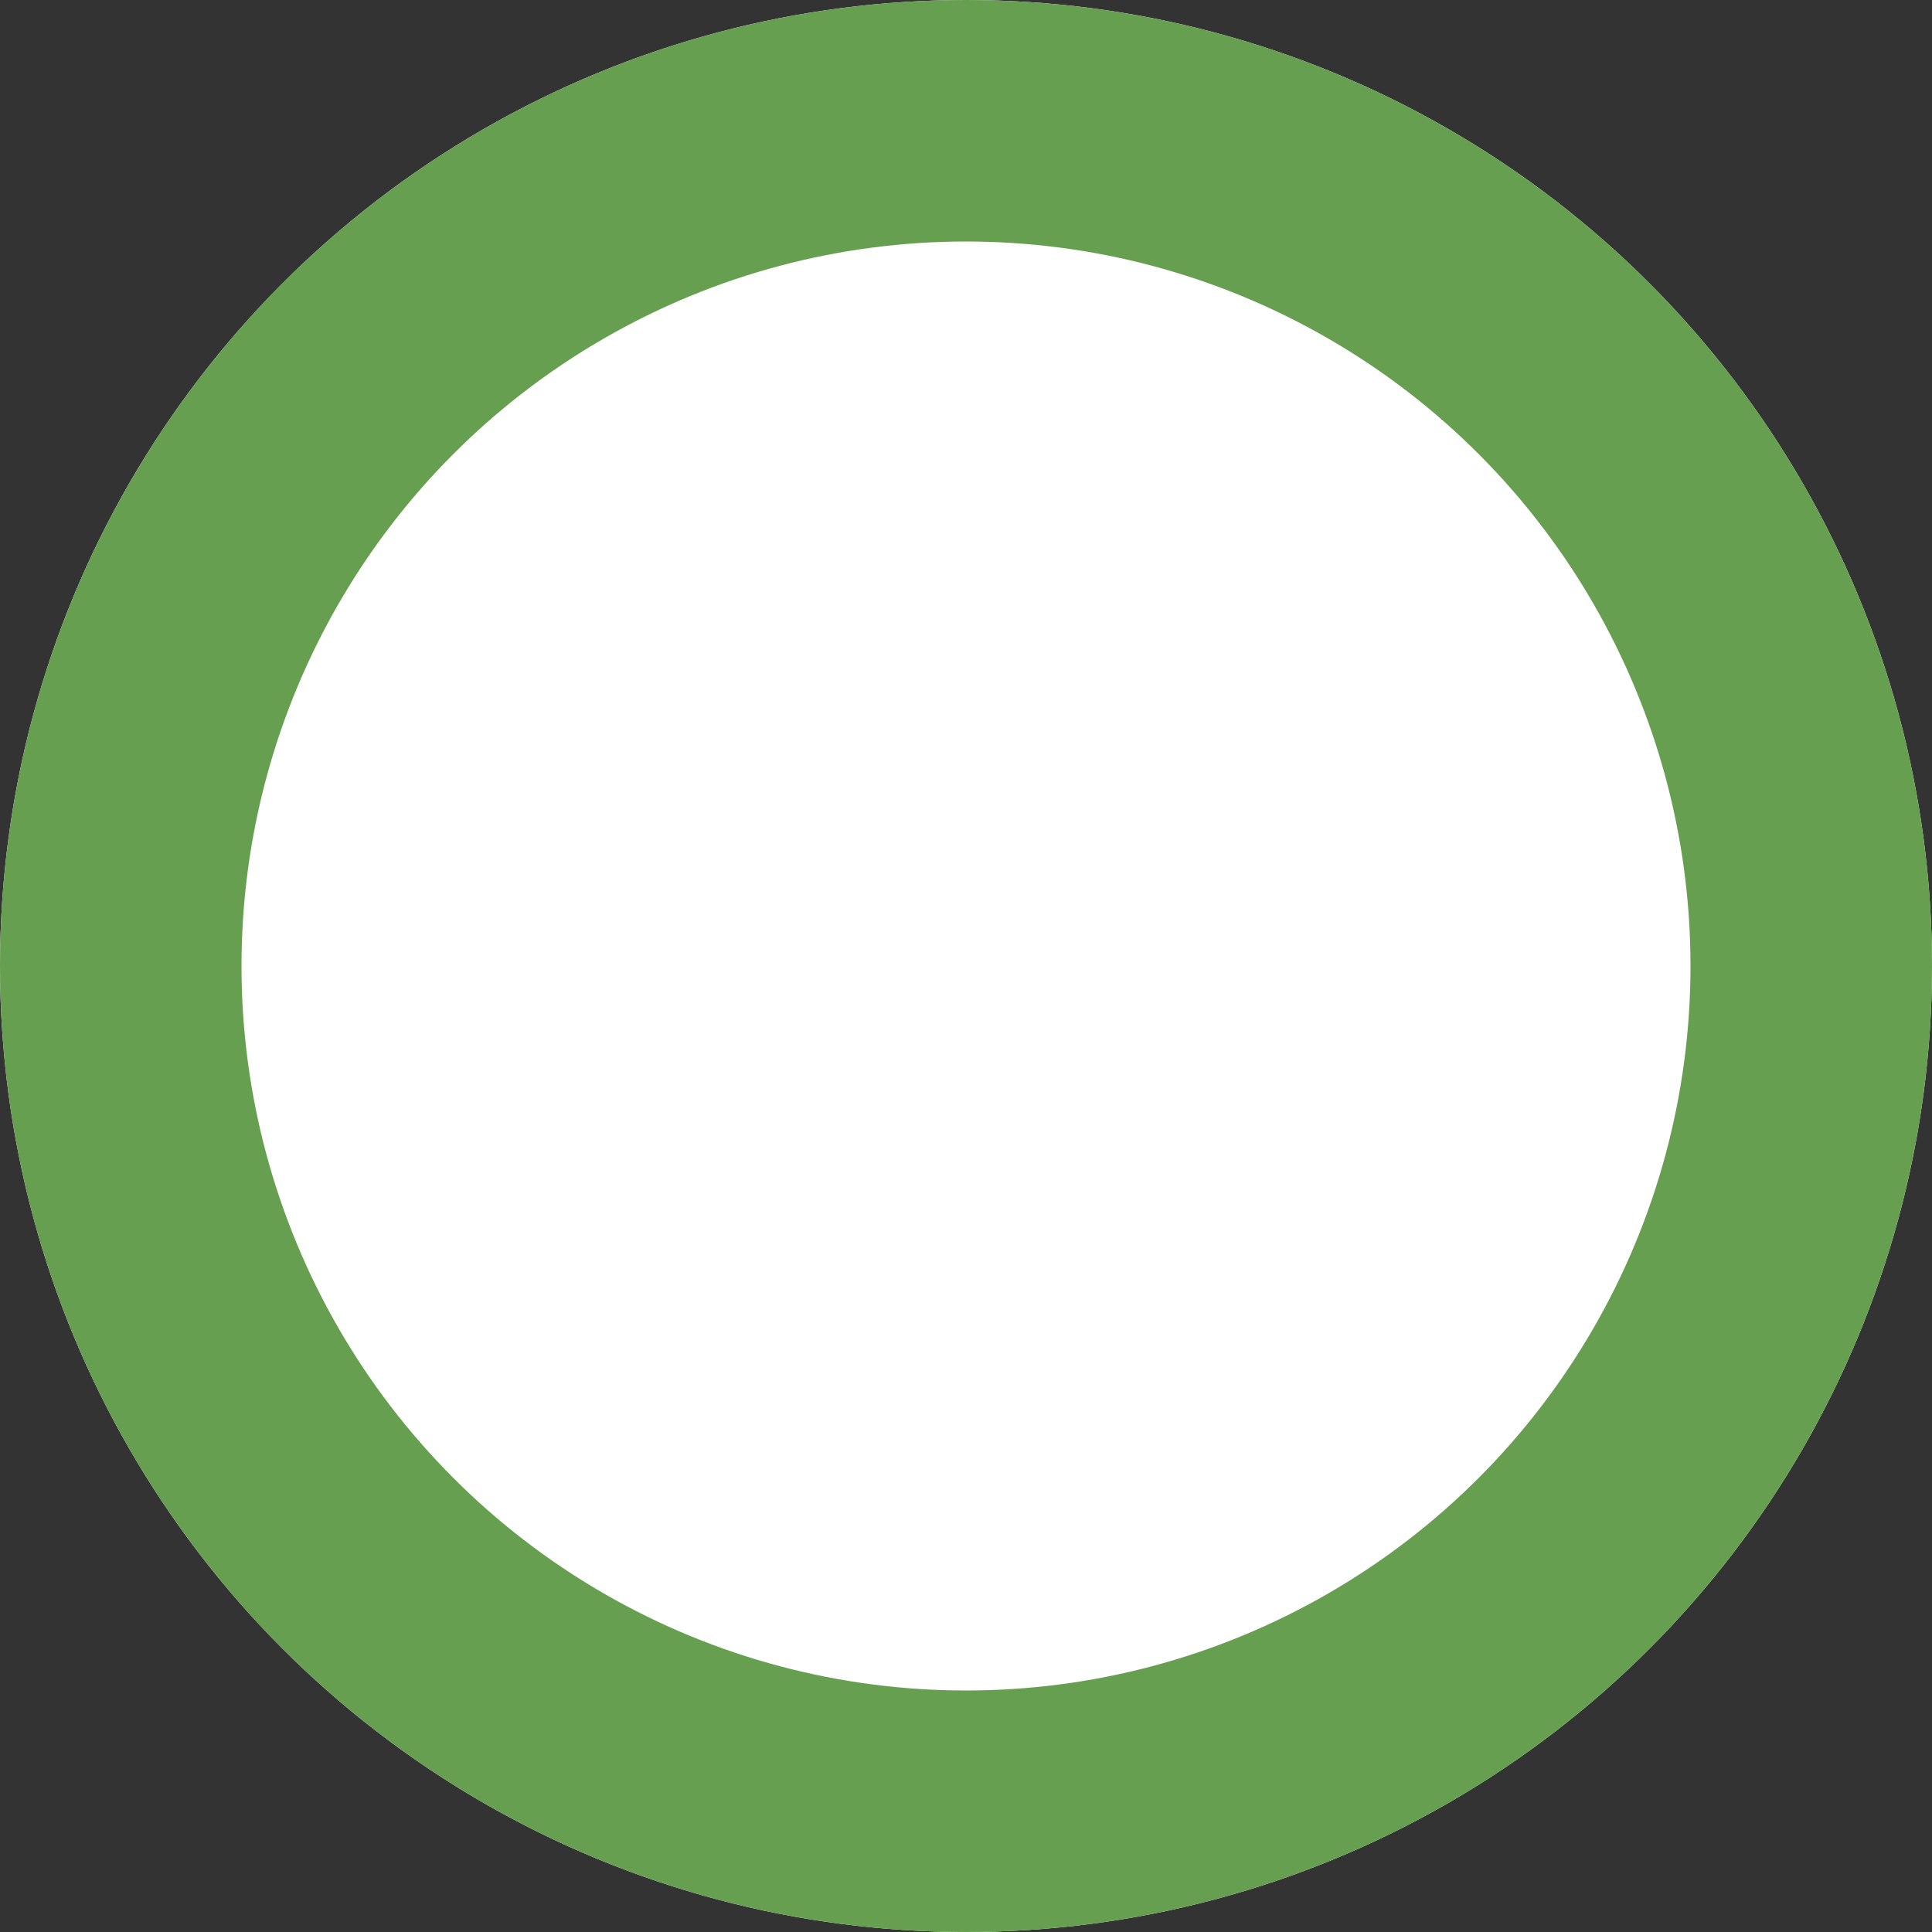
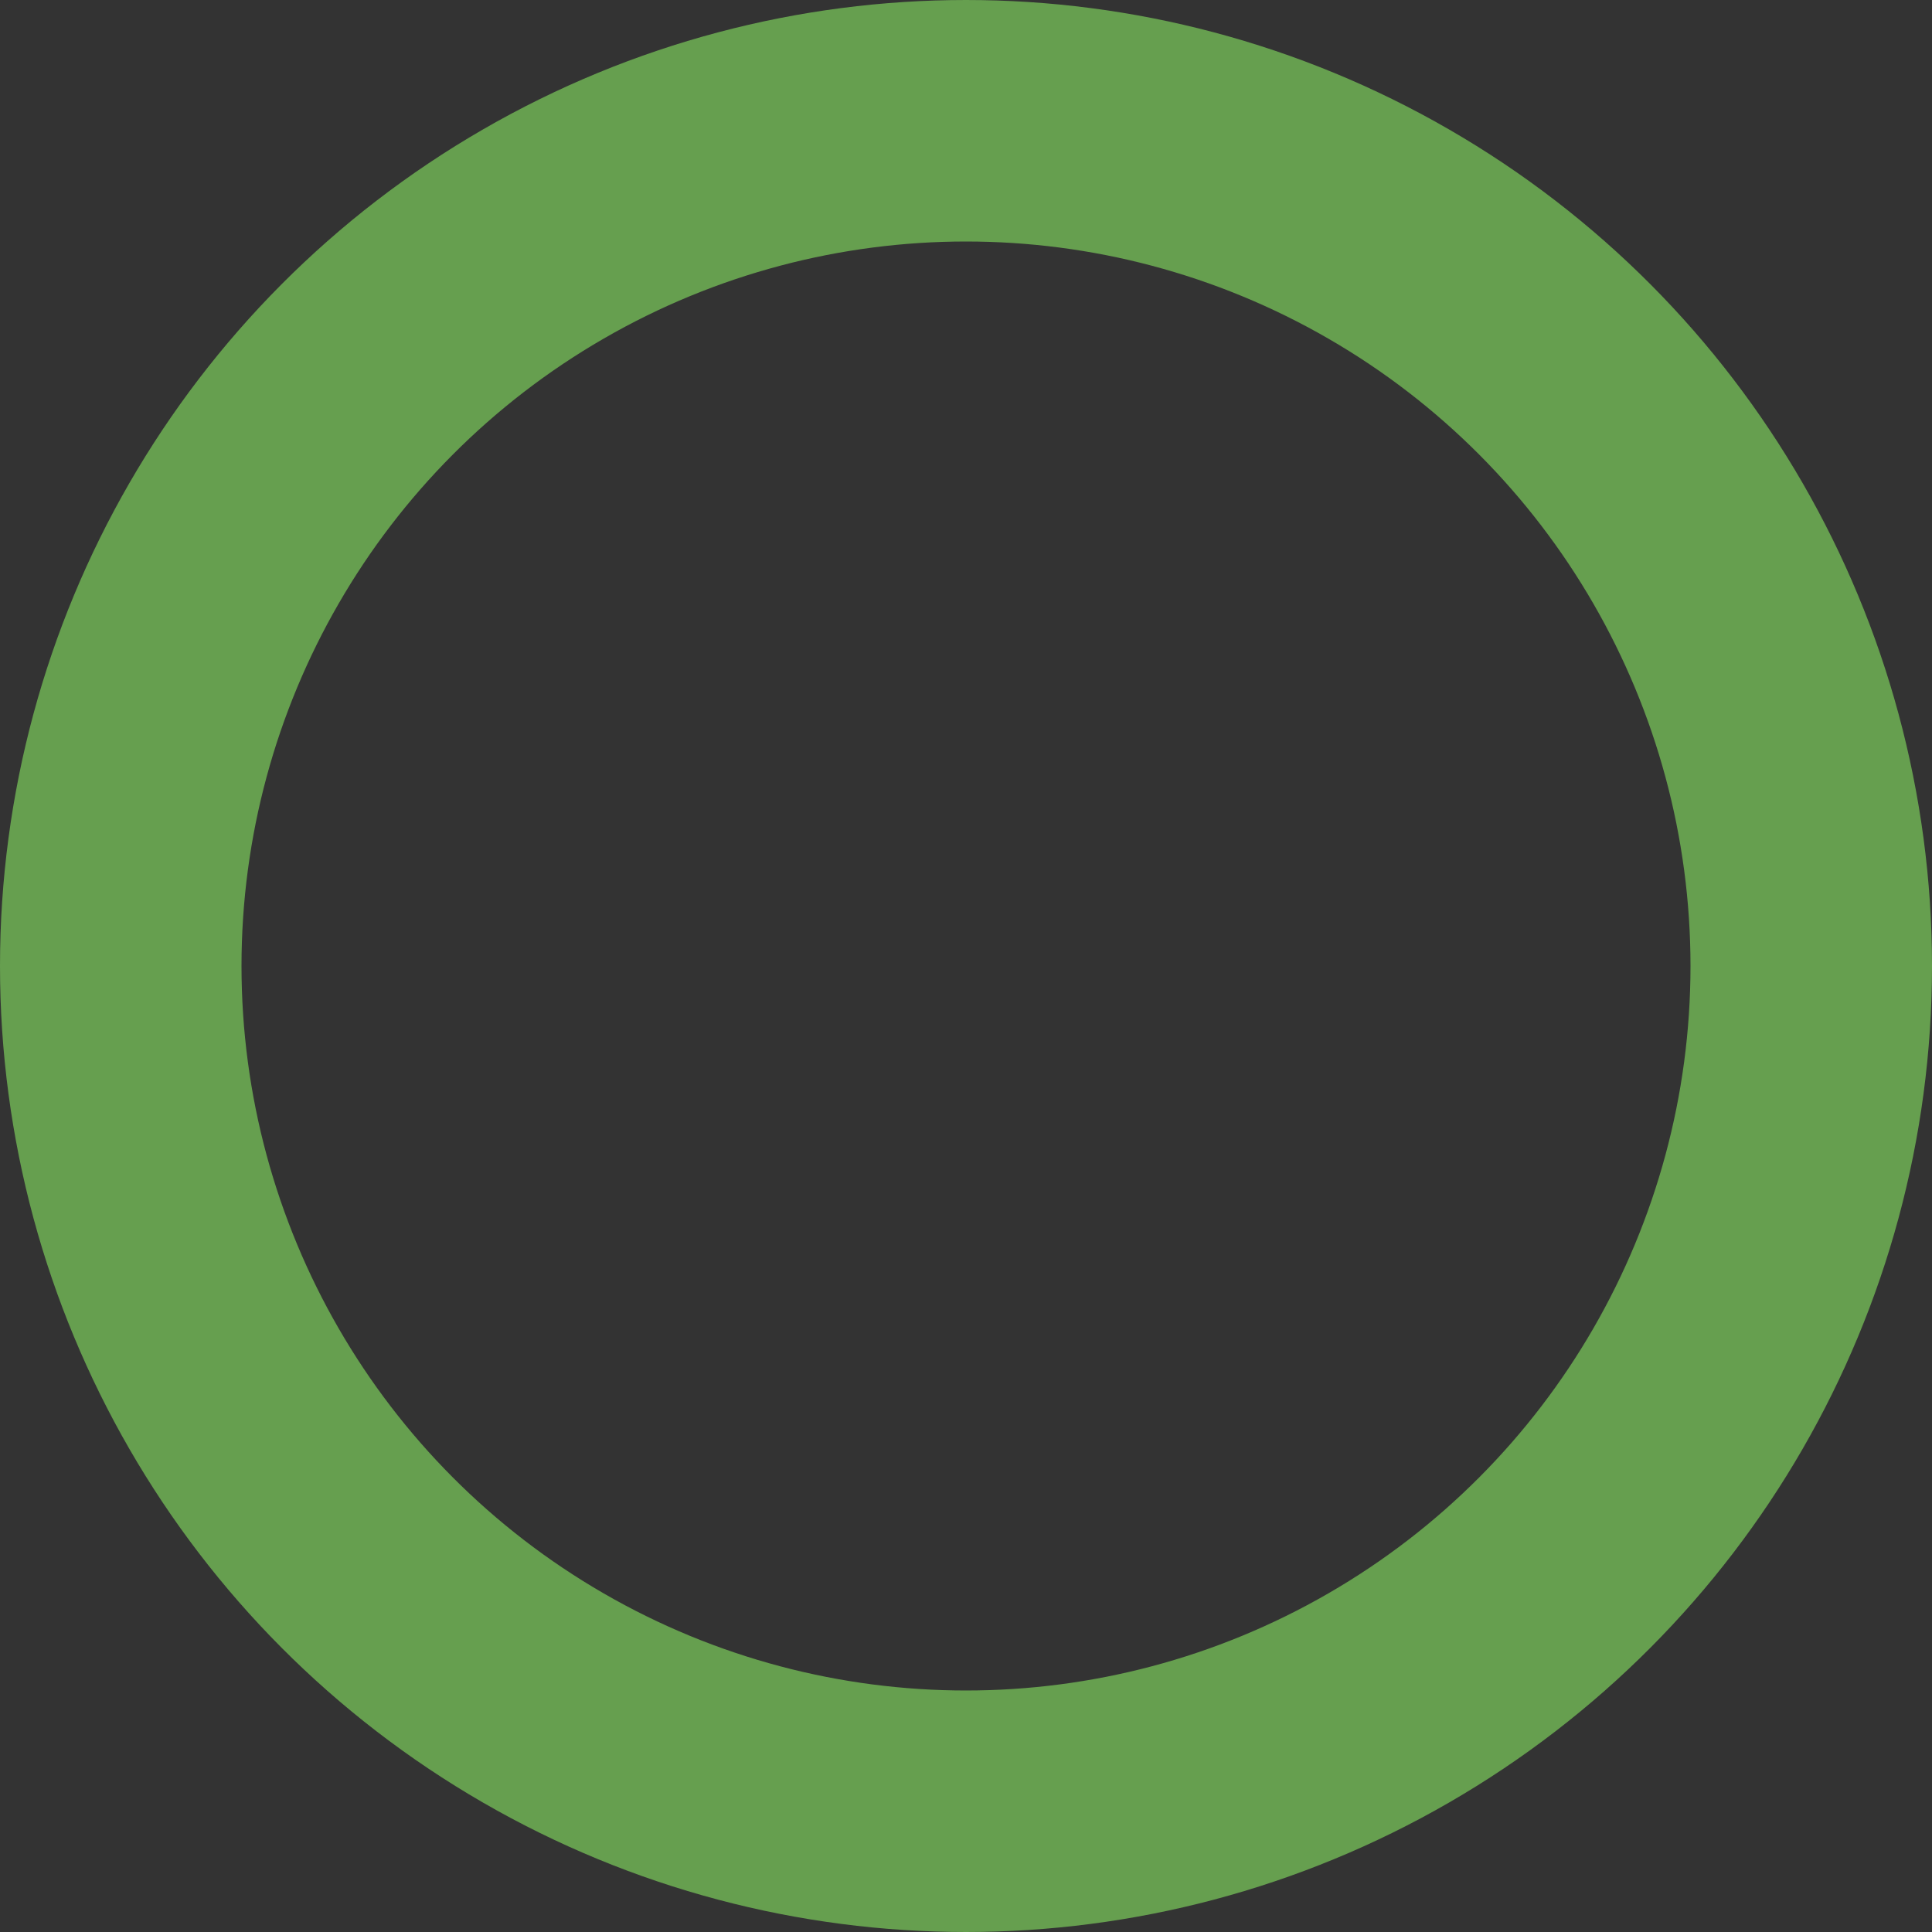
<svg xmlns="http://www.w3.org/2000/svg" width="32" height="32">
  <rect width="100%" height="100%" fill="#333333" stroke="none" />
  <g fill="#fff" stroke="#669f4f" stroke-width="4">
-     <circle cx="16" cy="16" r="16" stroke="none" />
    <circle cx="16" cy="16" r="14" fill="none" />
  </g>
</svg>